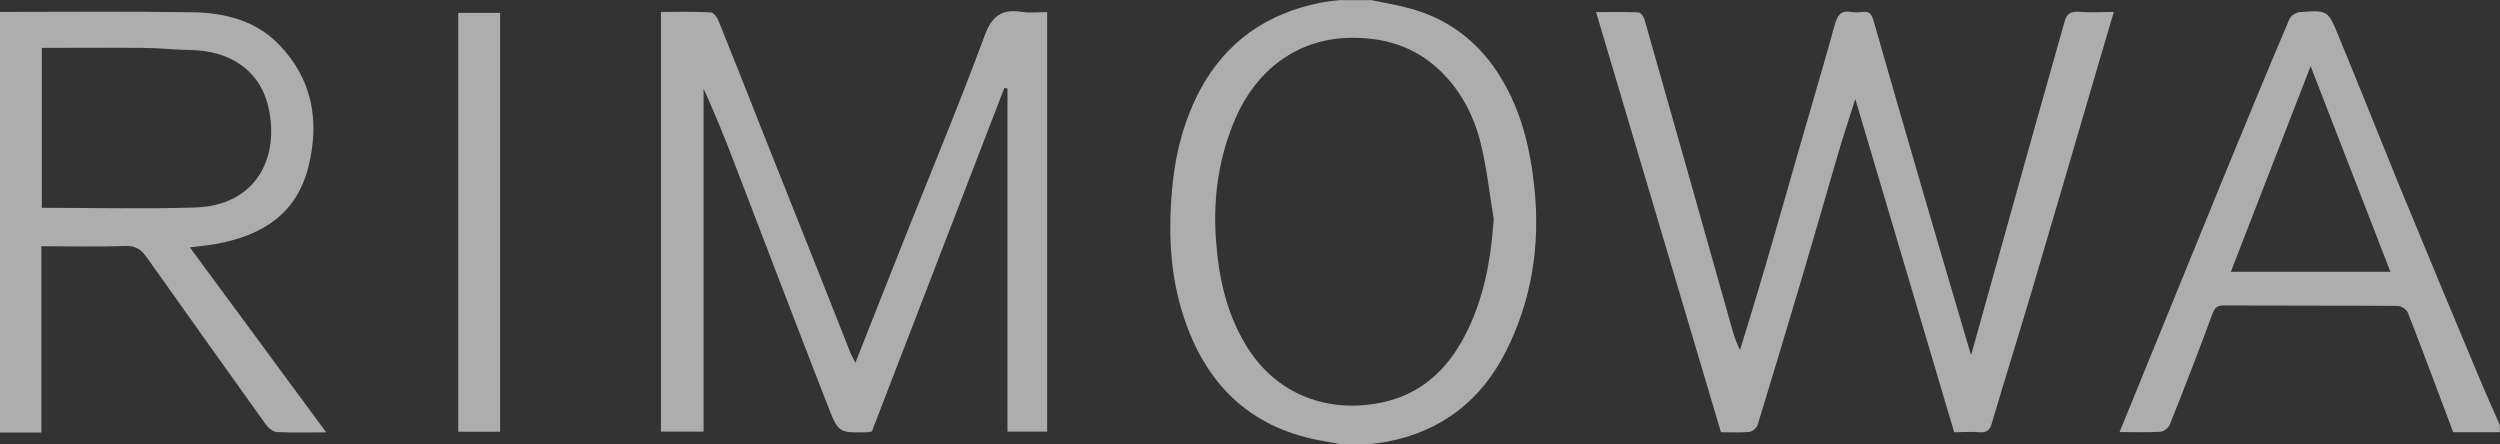
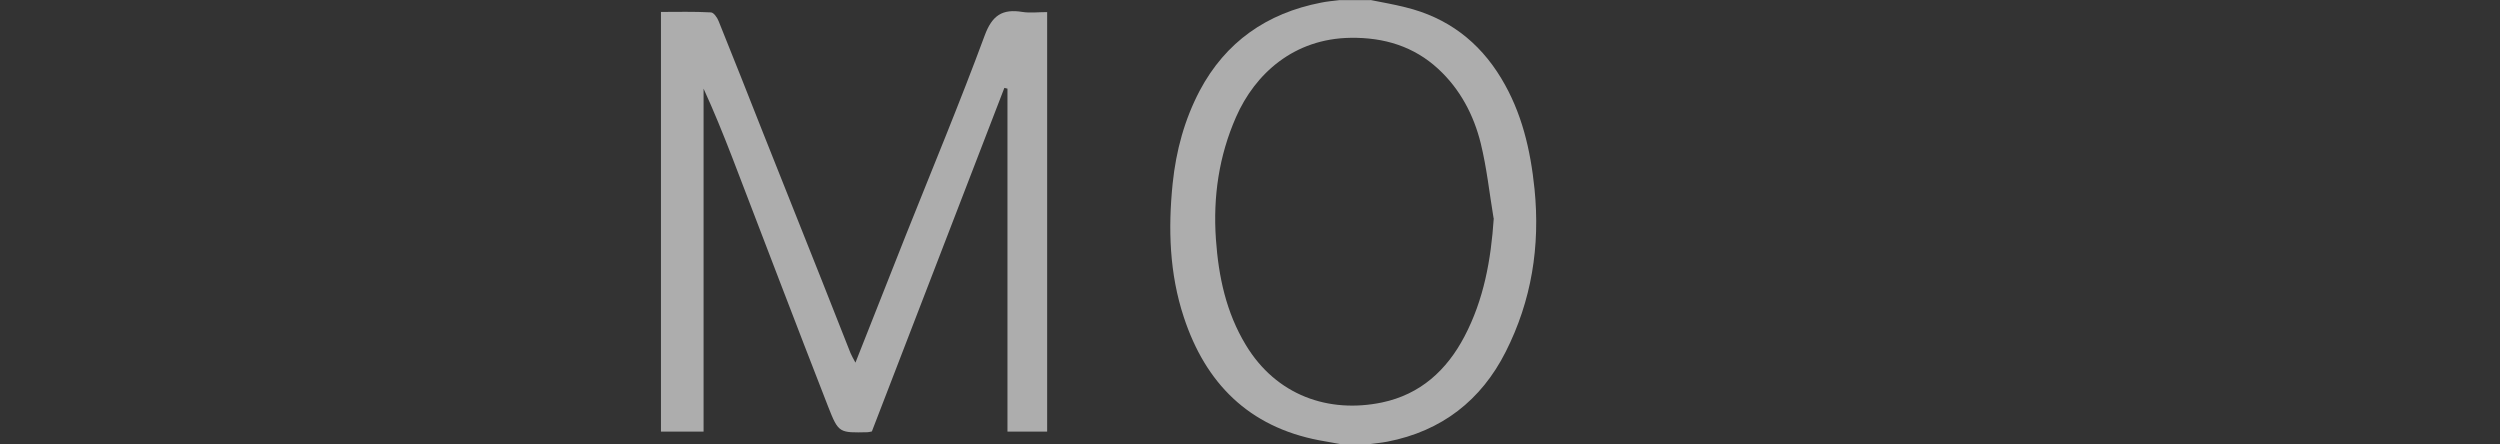
<svg xmlns="http://www.w3.org/2000/svg" id="Calque_1" data-name="Calque 1" version="1.1" viewBox="0 0 1613.2 286.6">
  <rect x="0" y="0" width="1613.2" height="286.6" fill="#333333" stroke="none" />
  <defs>
    <style>
      .cls-1 {
        fill: #fff;
        opacity: .6;
        stroke-width: 0px;
      }
    </style>
  </defs>
-   <path class="cls-1" d="M0,7.7c41.4,0,82.9-.4,124.3.2,20.8.3,40.9,5.5,55.7,20.8,21.4,22.1,26.4,49,19.1,78.6-7.5,30.5-29.4,44.3-58.5,49.9-5.5,1.1-11.1,1.5-18.1,2.4,29.1,39.5,58,78.8,88,119.4-11.8,0-21.8.3-31.7-.2-2.5-.1-5.6-2.6-7.2-4.8-25.7-35.9-51.3-71.8-76.8-107.8-3.5-5-7.2-7.8-14.2-7.5-17.8.7-35.6.2-53.9.2v120.2H0V7.7ZM27,30.8v103.3c33.3,0,66,.8,98.7-.2,40.1-1.2,54.8-32.7,47.5-64.7-5.7-24.9-26.1-36.5-49.9-36.9-10.2-.2-20.5-1.3-30.7-1.4-21.7-.2-43.4,0-65.6,0Z" />
  <path class="cls-1" d="M884.3,0c7.5,1.5,15.1,2.8,22.6,4.7,27.1,6.6,47.5,22.1,61.8,45.8,13.3,22,18.9,46.1,21.5,71.5,3.7,36.9-1.9,72-18.6,105-15.8,31.3-41.3,51.2-76.4,58-4.1.8-8.3,1.1-12.4,1.7h-17.1c-4.8-.9-9.7-1.7-14.5-2.6-45.5-8.7-73.3-36.9-87.3-79.4-9.3-28.1-10.2-57.1-7.2-86.4,2.2-21.1,7.6-41,17.4-59.7,16.7-31.5,43.3-50.1,78.4-56.9,3.8-.8,7.8-1.1,11.7-1.6h20.2,0ZM963.8,140.9c-2.7-16.2-4.4-32.5-8.3-48.4-4.5-18.3-13.4-35.1-27.4-48-15.7-14.5-34.8-20.4-56.6-20.1-36.5.5-61.6,23.1-73.9,51.1-11,25-14.9,51.3-13,78.8,1.7,24.3,6.6,47.3,19.3,68.3,19.6,32.5,53.3,44.3,87.9,37.1,24.7-5.2,41.7-20.7,53.2-42.6,12.5-23.8,17.1-49.4,18.9-76.3h0Z" />
-   <path class="cls-1" d="M1613.2,278.9h-30.2c-9.8-26-19.3-51.6-29.2-77-.8-2.1-4.2-4.4-6.4-4.5-37.5-.3-75.1-.1-112.6-.3-4.5,0-5.8,1.8-7.3,5.8-8.8,23.8-17.9,47.4-27.3,70.9-.8,2.1-3.8,4.6-6,4.8-8.5.5-17.1.2-26.5.2,5.8-14.3,11.4-27.9,17-41.6,16.6-40.7,33.2-81.4,49.8-122,14.1-34.4,28.3-68.7,42.8-102.9.9-2.1,4.3-4.3,6.7-4.5,17.9-1.3,18.2-1.2,24.8,14.9,13.2,32,26,64.2,39.1,96.3,17,41.3,34.2,82.6,51.5,123.8,4.4,10.6,9.1,21,13.7,31.5v4.6h0ZM1542.5,175.4c-17.3-44.5-34.1-88-51.5-132.7-17.4,44.9-34.4,88.6-51.5,132.7h103Z" />
  <path class="cls-1" d="M675.7,7.7v270.8h-25.6V57.2c-.7-.2-1.3-.3-2-.5-28.5,74-57.1,147.9-85.5,221.7-1.2.2-2,.5-2.7.5-18.3.4-18.8.6-25.4-16.2-21-53.8-41.5-107.7-62.2-161.6-5.7-14.7-11.6-29.3-18.3-43.9v221.3h-27.5V7.7c10.6,0,21.4-.3,32.2.3,1.8,0,4.1,3.3,5,5.6,9.6,23.7,19,47.6,28.4,71.4,12.6,31.7,25.3,63.4,37.9,95.2,6.3,15.9,12.5,31.8,18.8,47.6.7,1.7,1.7,3.4,3.2,6.2,11.2-28.2,21.8-55.2,32.5-82.2,17.1-42.9,34.9-85.6,50.9-128.9,4.8-13,11.4-17.3,24.3-15.2,5,.8,10.3.1,16.1.1h0Z" />
-   <path class="cls-1" d="M322.7,278.6h-27V8.3h27v270.2h0Z" />
-   <path class="cls-1" d="M1110.5,278.9c-26.8-90.3-53.5-180.1-80.6-271.1,9.6,0,18.5-.2,27.4.2,1.4,0,3.4,2.8,3.9,4.7,18.2,63.9,36.3,127.9,54.3,191.8,2,7.1,3.8,14.4,7.3,21.4,5.4-17.7,10.9-35.4,16.1-53.2,8-27.4,15.8-54.9,23.7-82.4,7.2-24.8,14.5-49.6,21.4-74.5,1.6-5.6,3.7-9.3,10.3-8.1,2.5.4,5.2.3,7.8,0,4.3-.5,5.7,1.7,6.8,5.4,10.9,38.1,21.9,76.2,33,114.2,9.8,33.7,19.8,67.3,30,101.9,13.9-49.7,27.5-98.6,41.2-147.5,6.3-22.5,12.8-44.9,19-67.3,1.3-4.9,3.5-7.2,9.1-6.8,7.2.6,14.5.1,22.8.1-3.5,11.9-6.9,23.2-10.2,34.6-14.1,48.1-28.2,96.3-42.4,144.4-8.6,28.9-17.6,57.6-26.1,86.4-1.3,4.5-3.3,6.2-8,5.8-5.4-.4-10.8,0-16.3,0-21.2-71.3-42.2-142.2-63.8-215-4.2,13.2-8,24.7-11.4,36.3-7.4,25.3-14.6,50.6-22.1,75.9-9.7,32.7-19.5,65.4-29.5,98-.6,2-3.4,4.4-5.3,4.6-6.1.6-12.3.2-18.5.2h0Z" />
</svg>